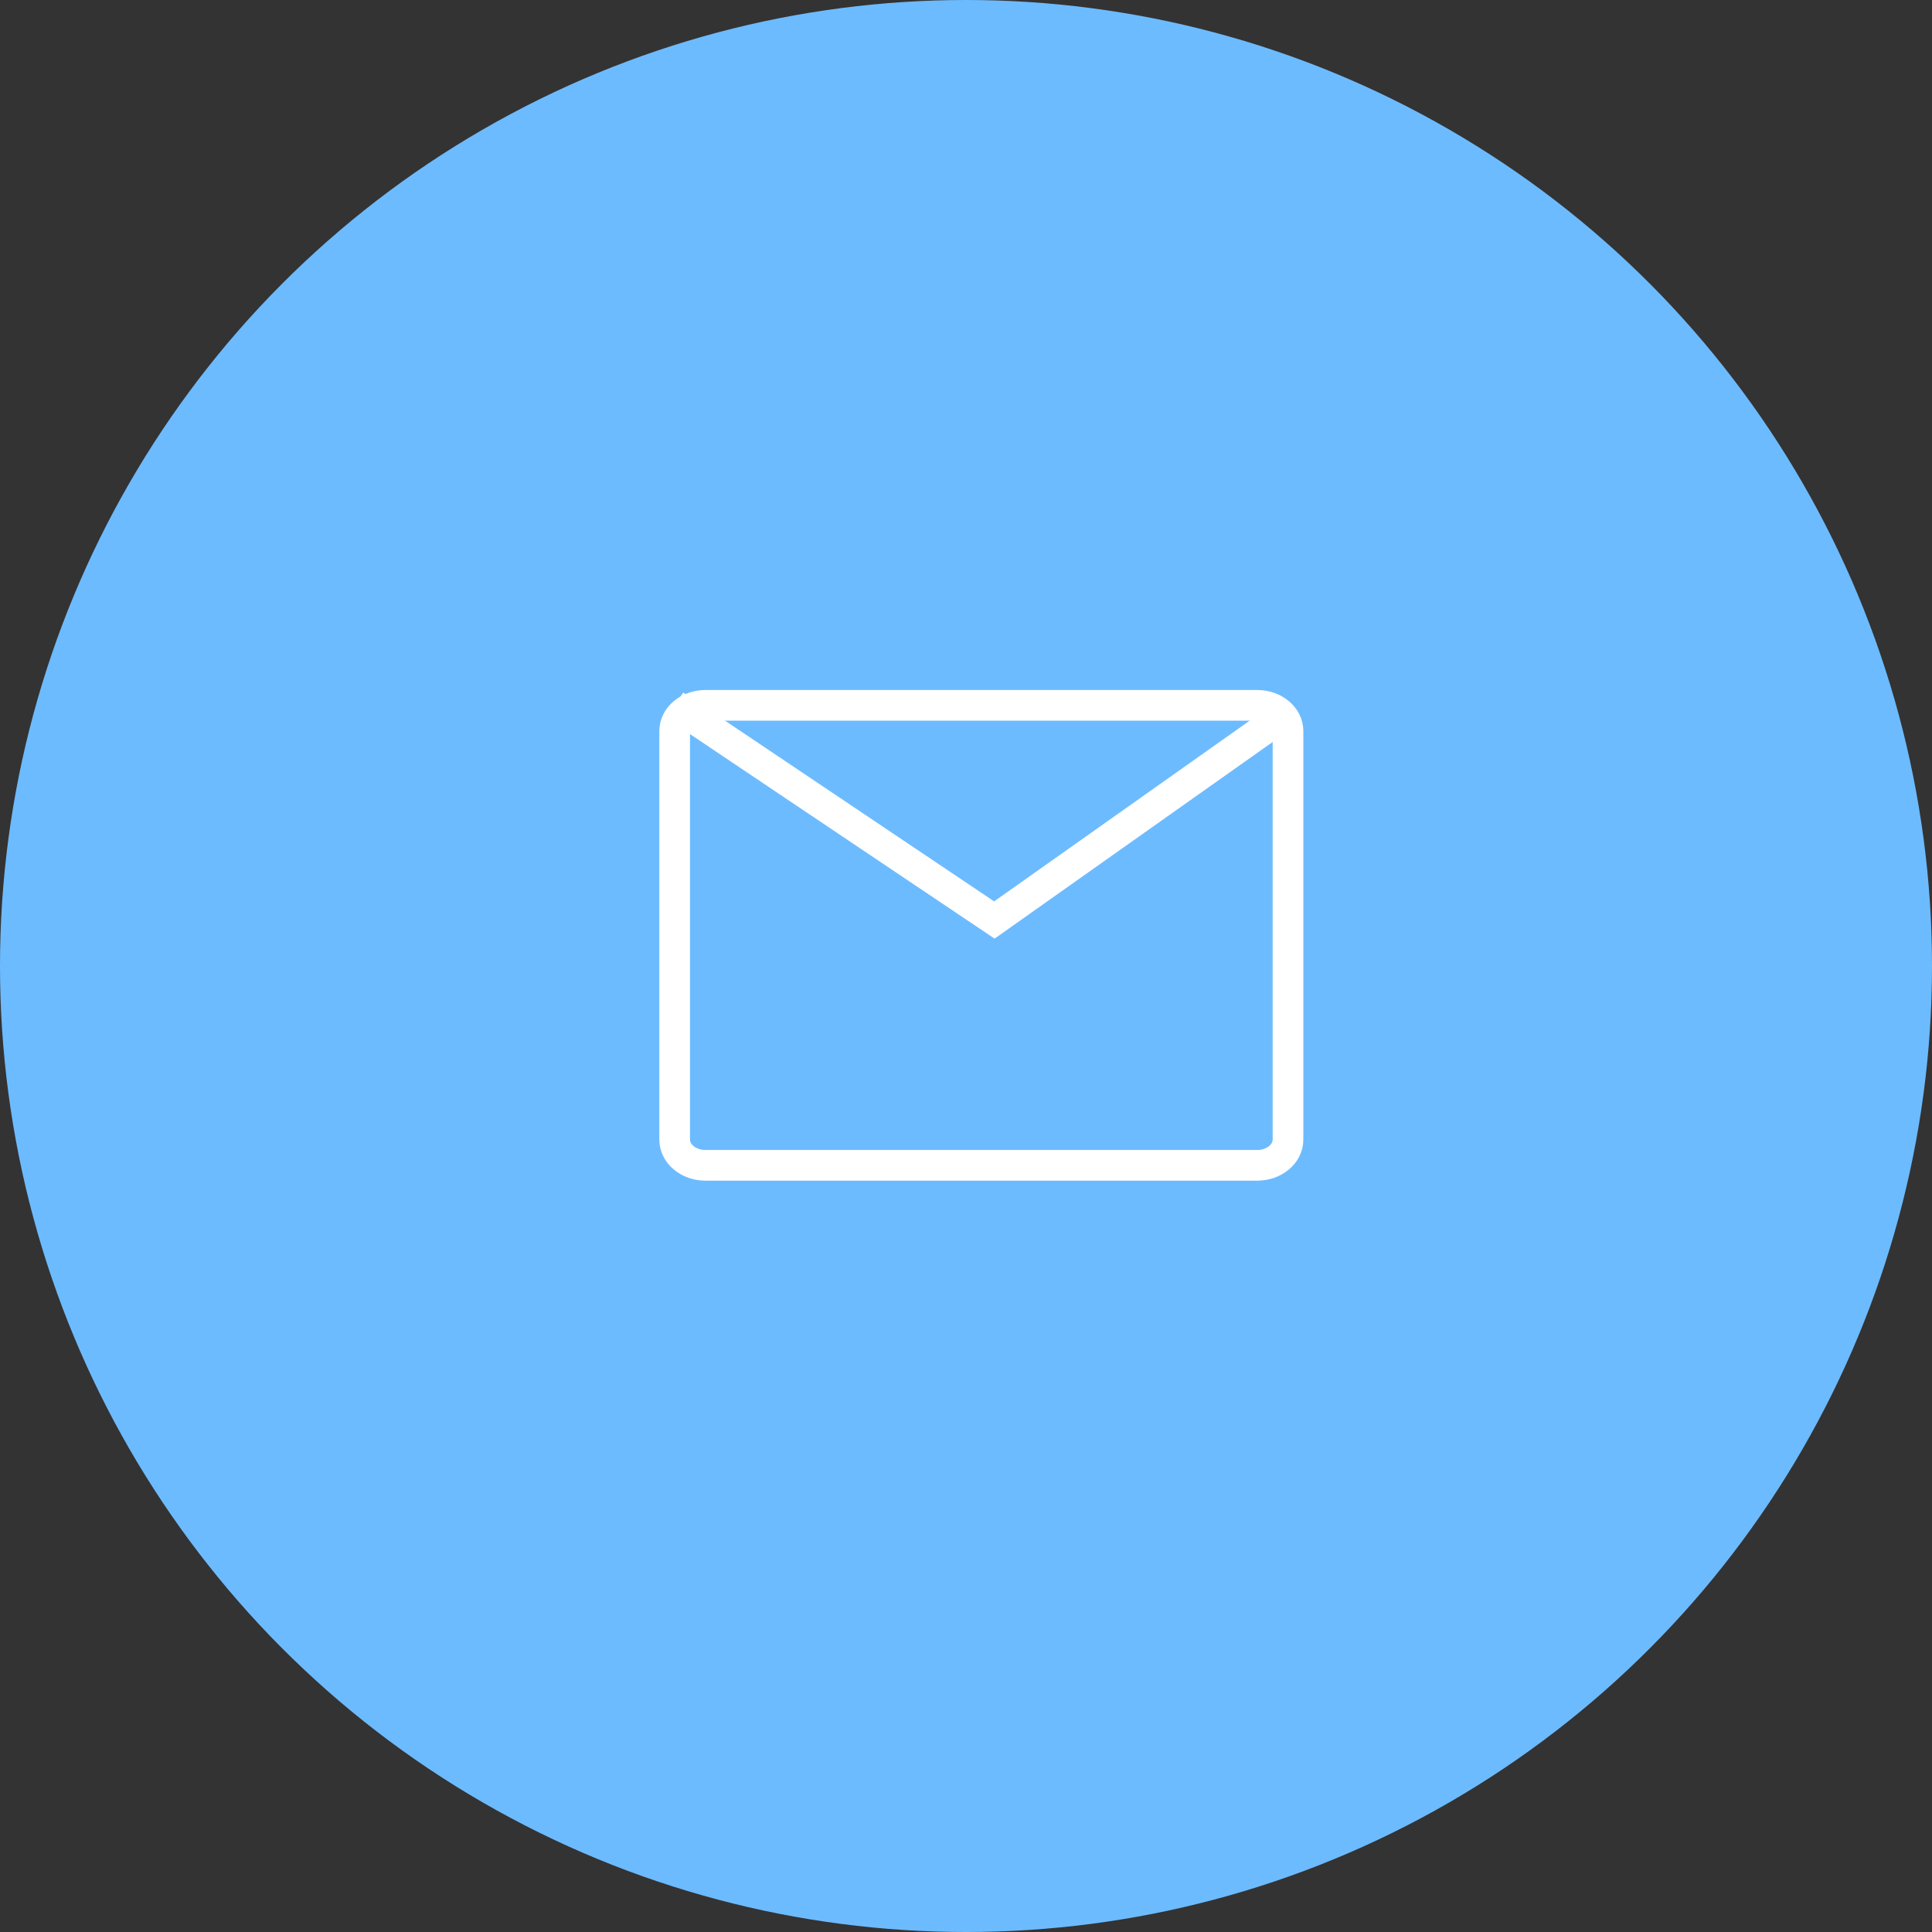
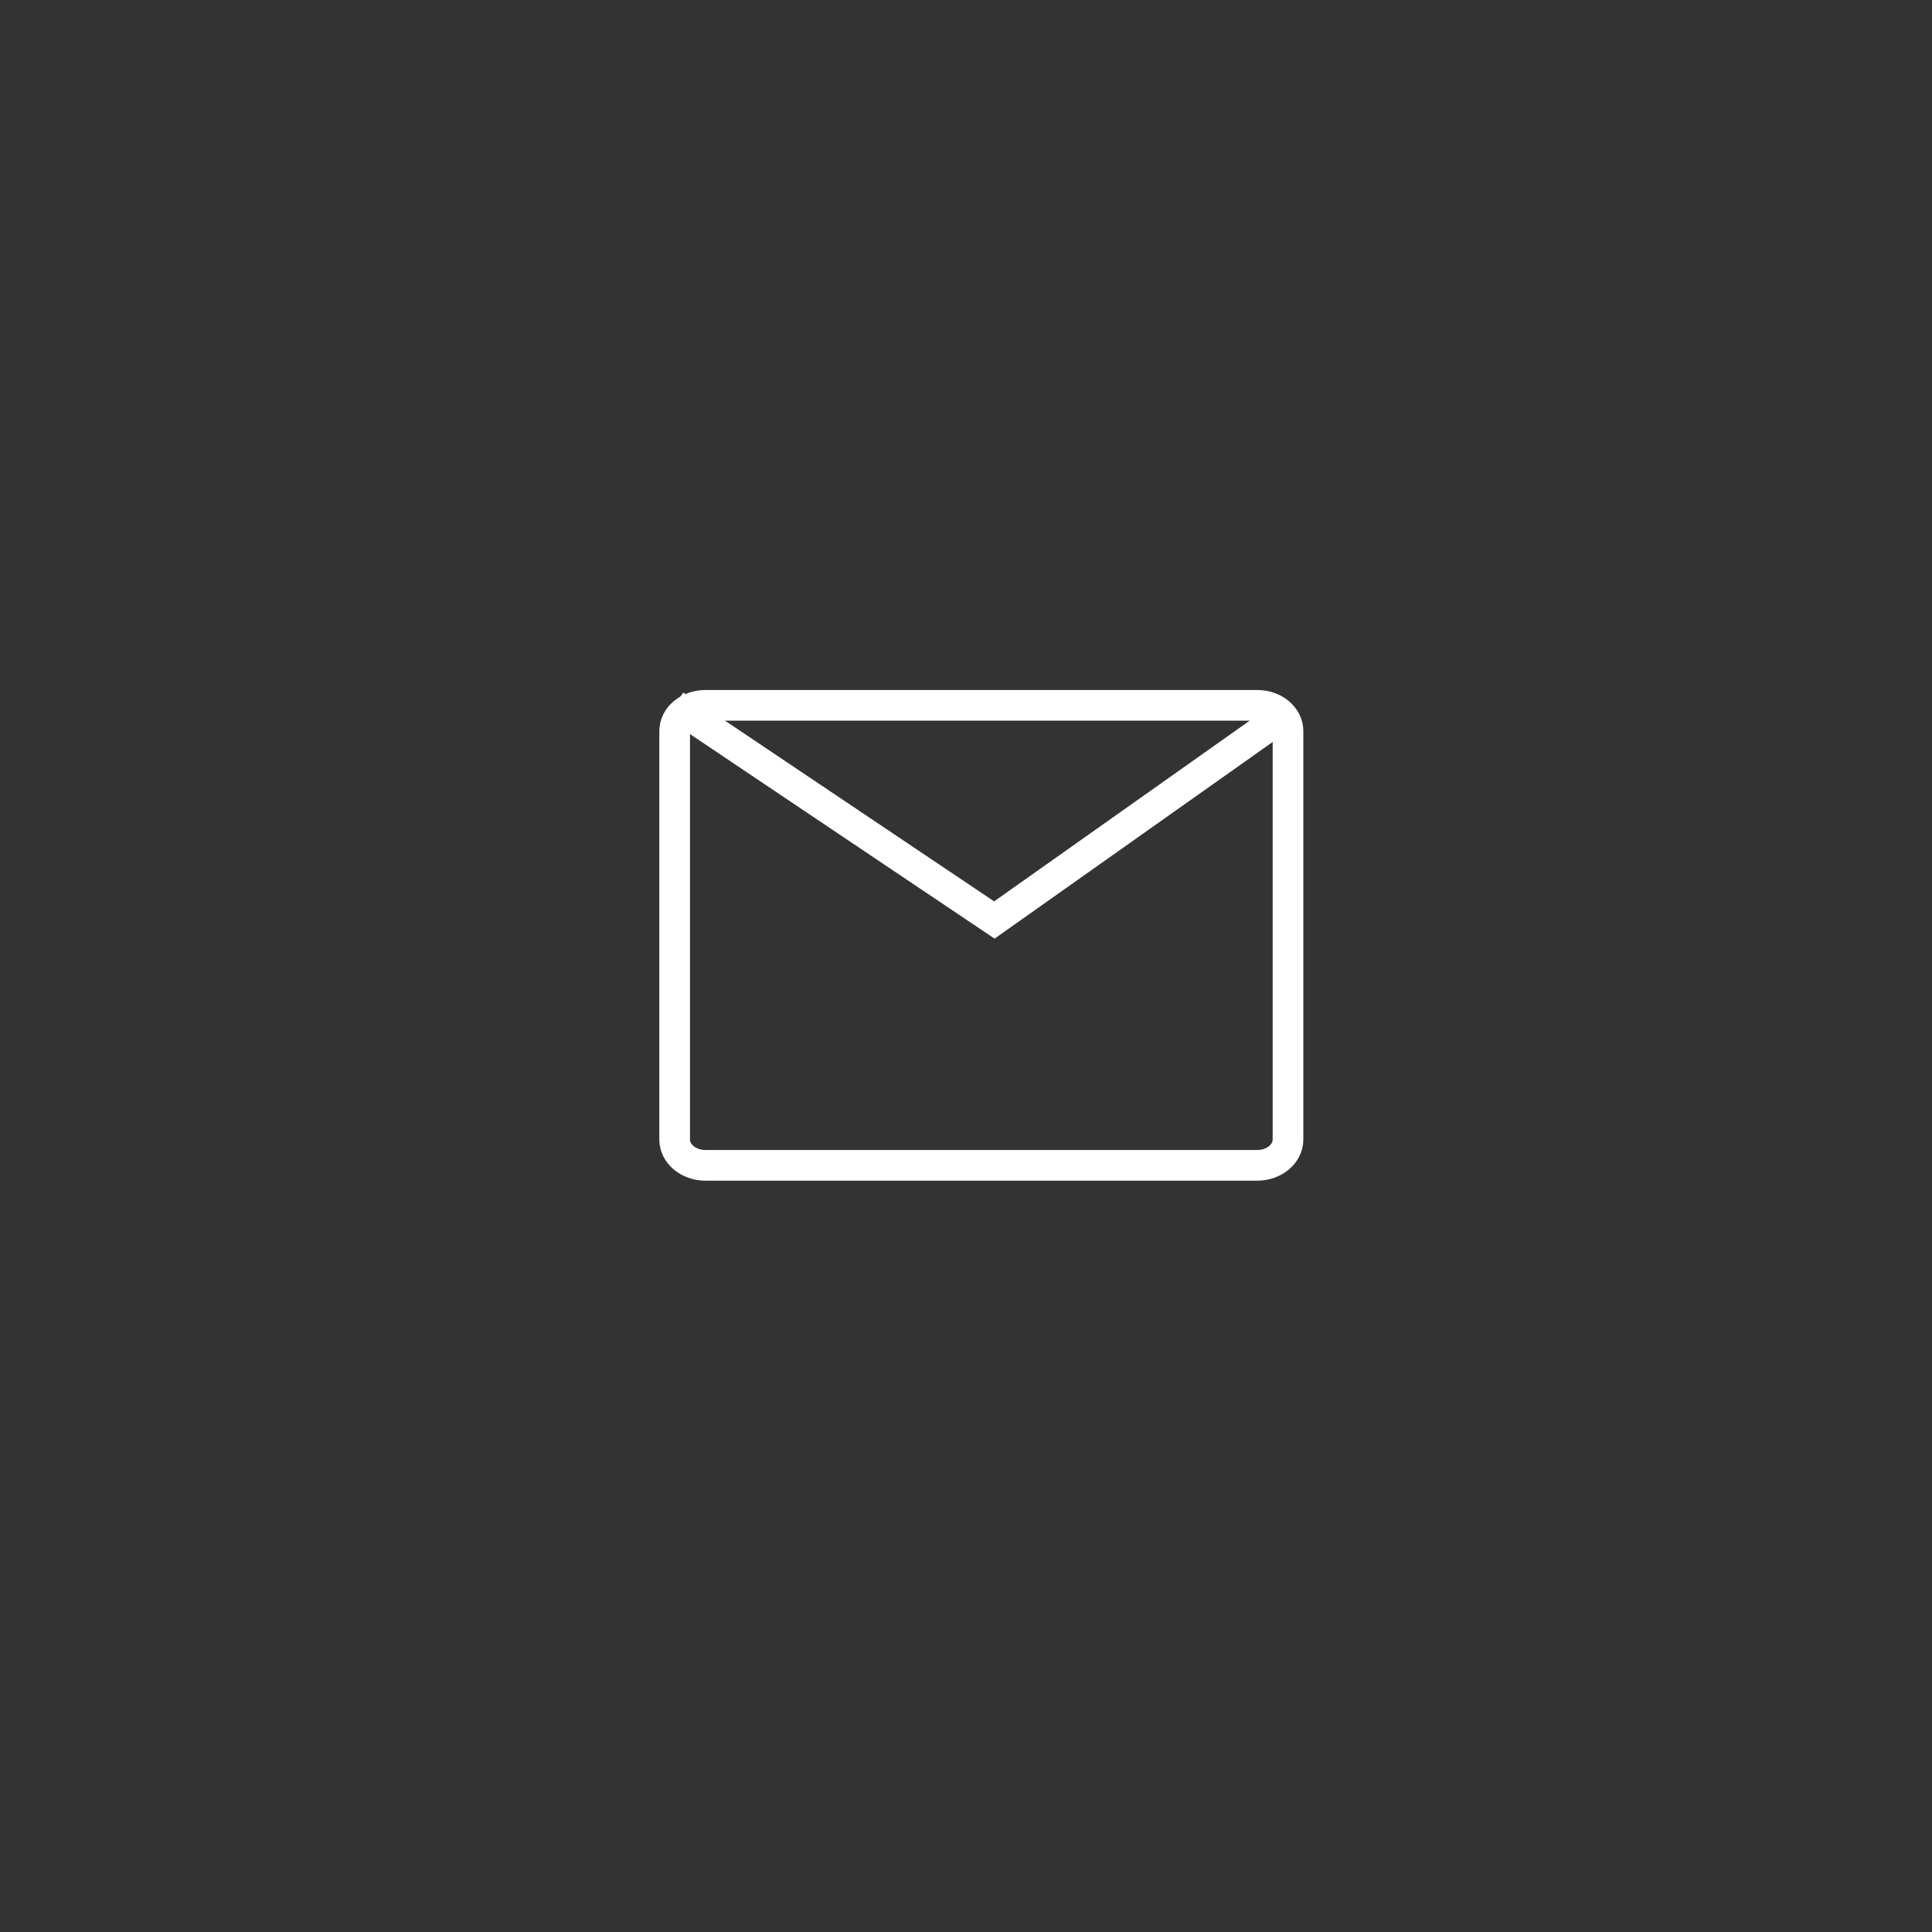
<svg xmlns="http://www.w3.org/2000/svg" width="63" height="63" viewBox="0 0 63 63" fill="none">
  <rect x="0" y="0" width="63" height="63" fill="#333333" stroke="none" />
  <g id="Frame 13">
-     <circle id="Ellipse 1" cx="31.5" cy="31.5" r="31.5" fill="#6DBBFF" />
    <path id="Vector" d="M40.996 23H23.004C22.45 23 22 23.375 22 23.839V37.161C22 37.624 22.45 38 23.004 38H40.996C41.55 38 42 37.624 42 37.161V23.839C42 23.375 41.55 23 40.996 23Z" stroke="white" />
    <path id="Vector_2" d="M22 23L32.425 30L42 23.229" stroke="white" />
  </g>
</svg>